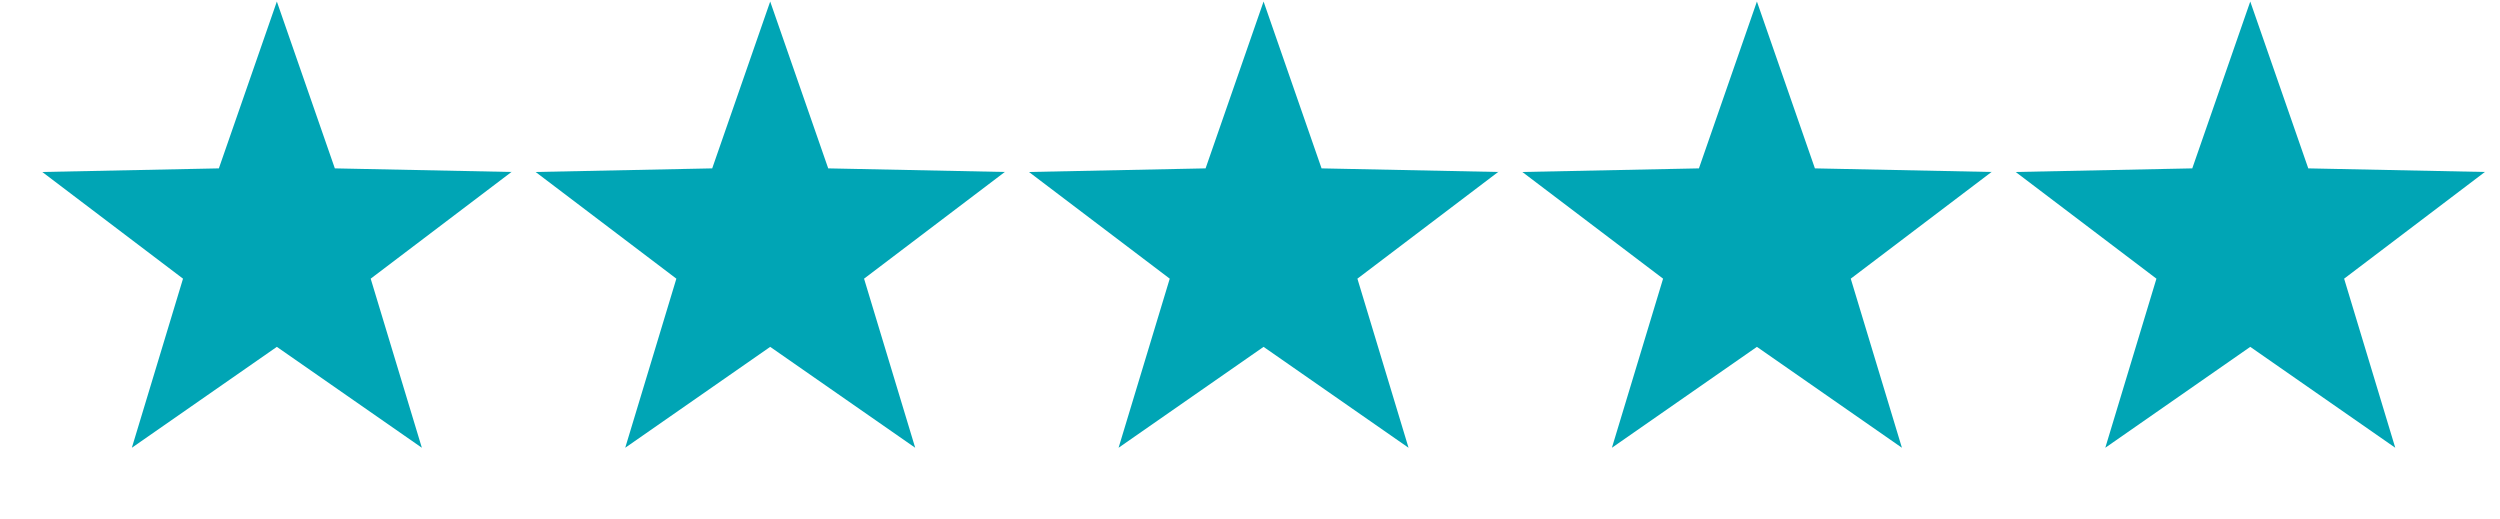
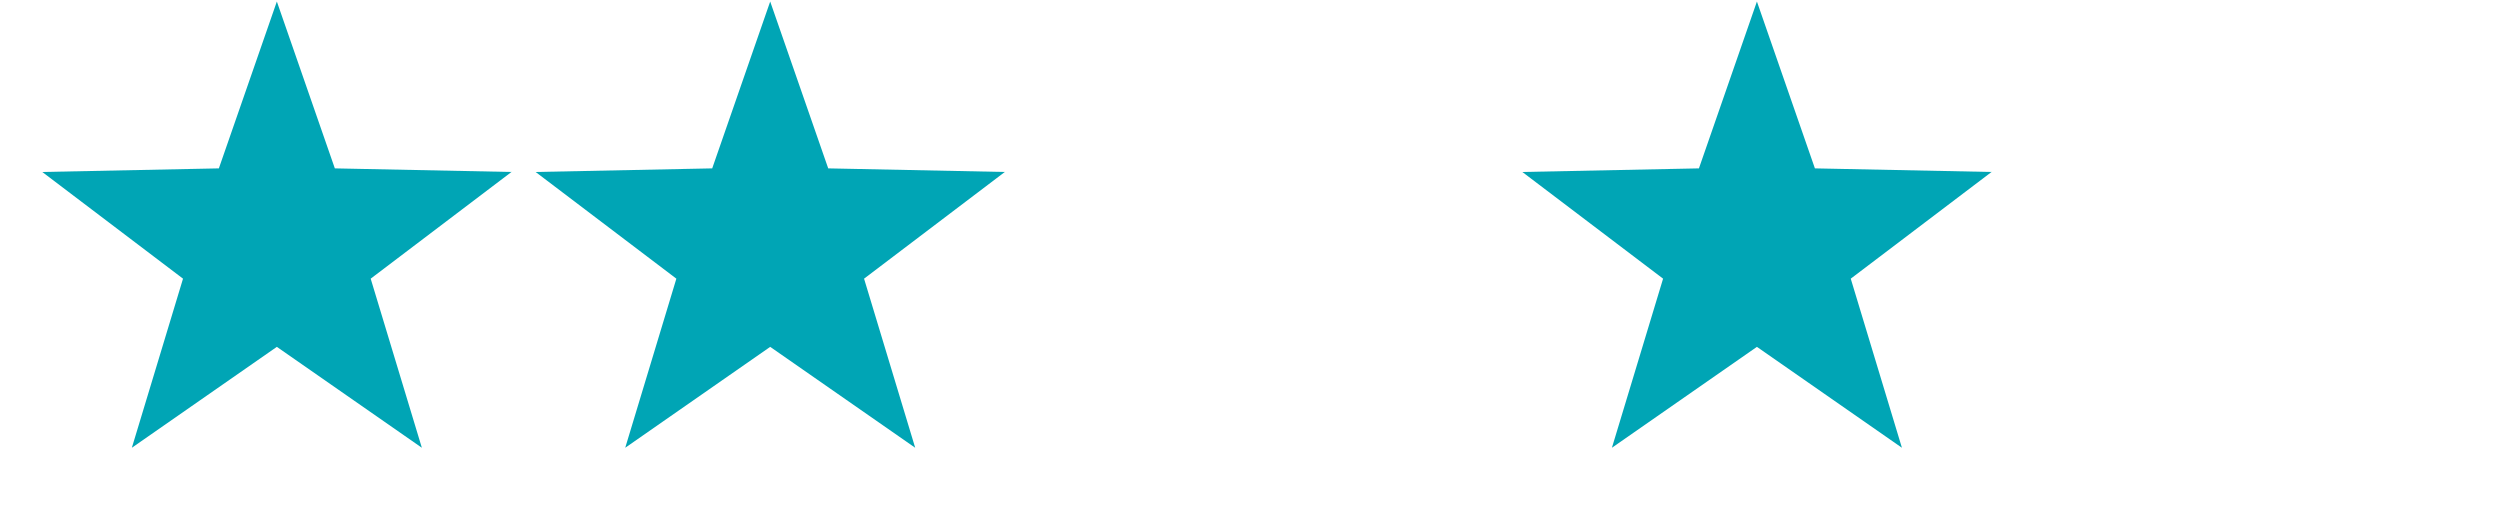
<svg xmlns="http://www.w3.org/2000/svg" width="77" height="16" viewBox="0 0 77 16" fill="none">
  <path d="M8.527 0.047L10.313 5.186L15.753 5.297L11.417 8.583L12.993 13.791L8.527 10.683L4.061 13.791L5.637 8.583L1.302 5.297L6.741 5.186L8.527 0.047Z" fill="#00A5B5" />
-   <path d="M38.918 0.047L40.704 5.186L46.143 5.297L41.808 8.583L43.383 13.791L38.918 10.683L34.452 13.791L36.028 8.583L31.692 5.297L37.132 5.186L38.918 0.047Z" fill="#00A5B5" />
  <path d="M23.722 0.047L25.509 5.186L30.948 5.297L26.613 8.583L28.188 13.791L23.722 10.683L19.257 13.791L20.832 8.583L16.497 5.297L21.936 5.186L23.722 0.047Z" fill="#00A5B5" />
  <path d="M54.113 0.047L55.899 5.186L61.339 5.297L57.003 8.583L58.579 13.791L54.113 10.683L49.647 13.791L51.223 8.583L46.888 5.297L52.327 5.186L54.113 0.047Z" fill="#00A5B5" />
-   <path d="M69.308 0.047L71.095 5.186L76.534 5.297L72.199 8.583L73.774 13.791L69.308 10.683L64.843 13.791L66.418 8.583L62.083 5.297L67.522 5.186L69.308 0.047Z" fill="#00A5B5" />
</svg>